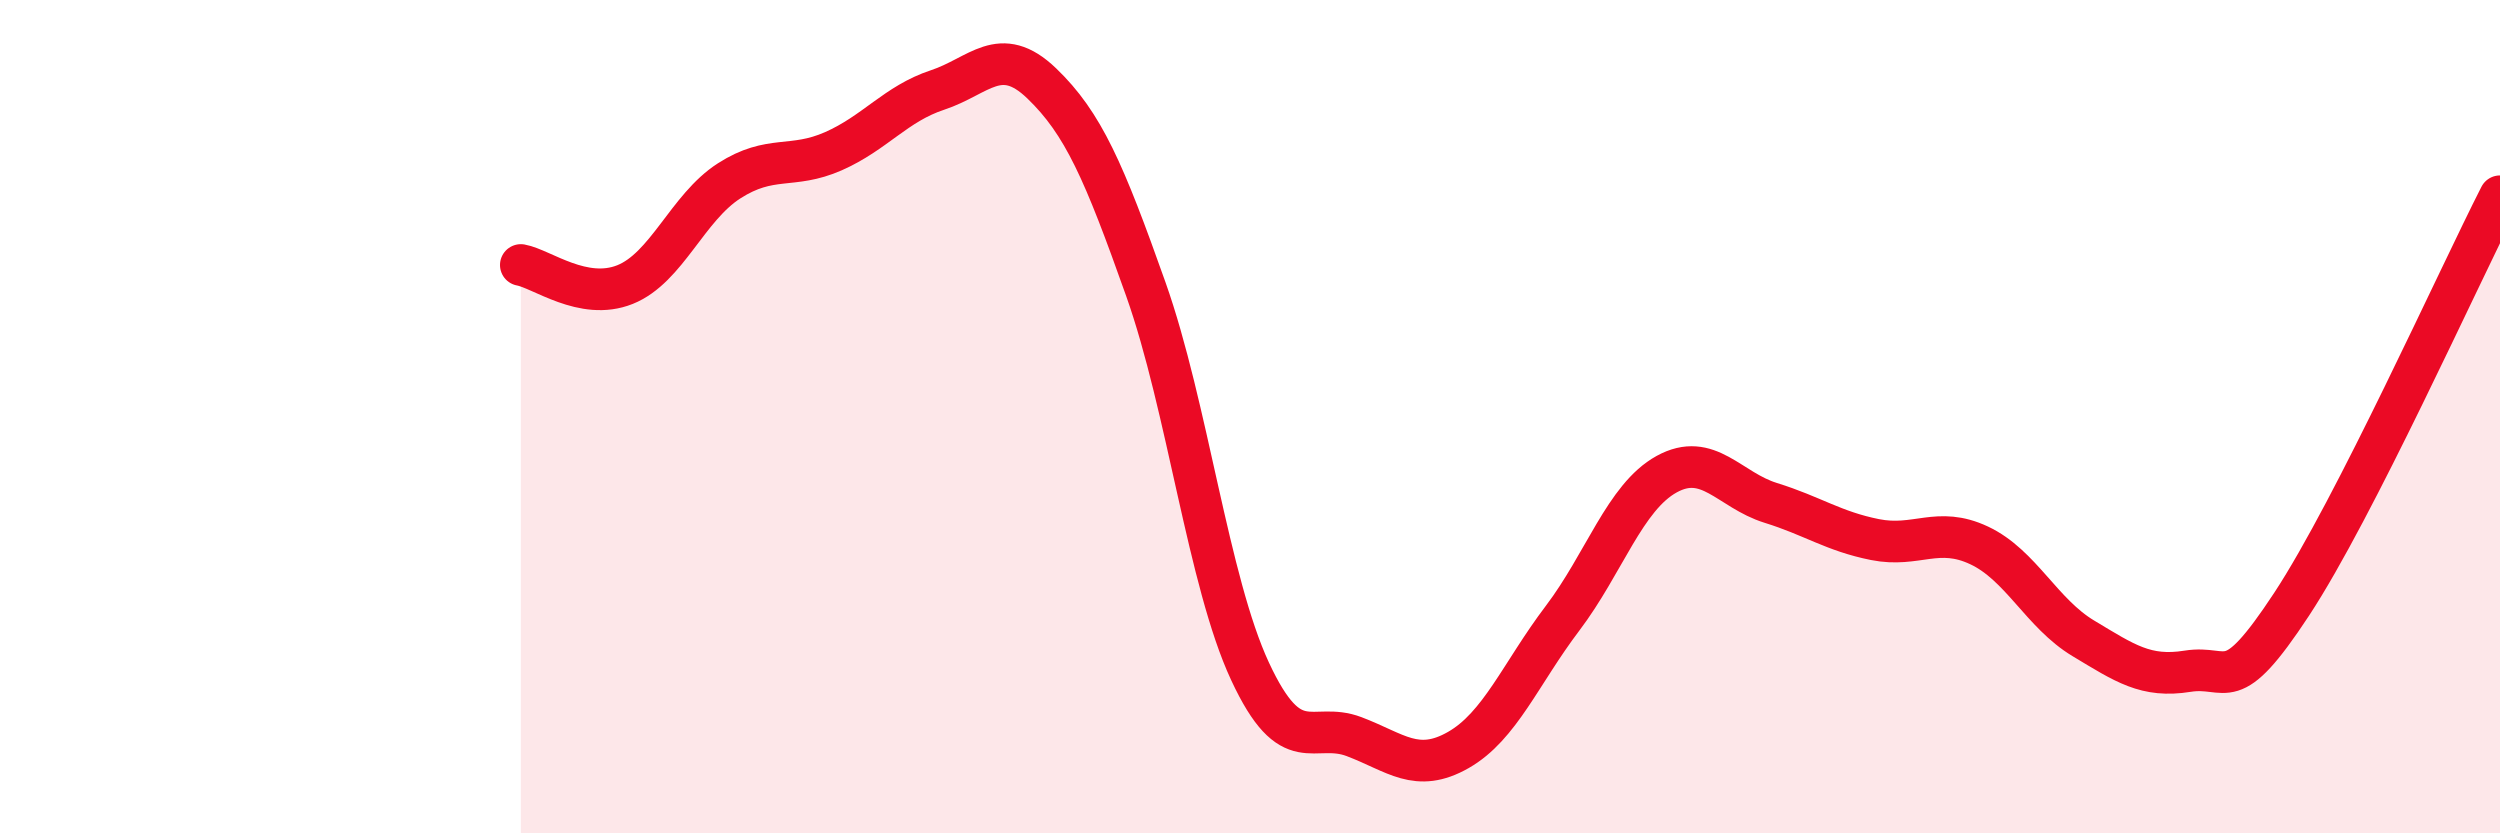
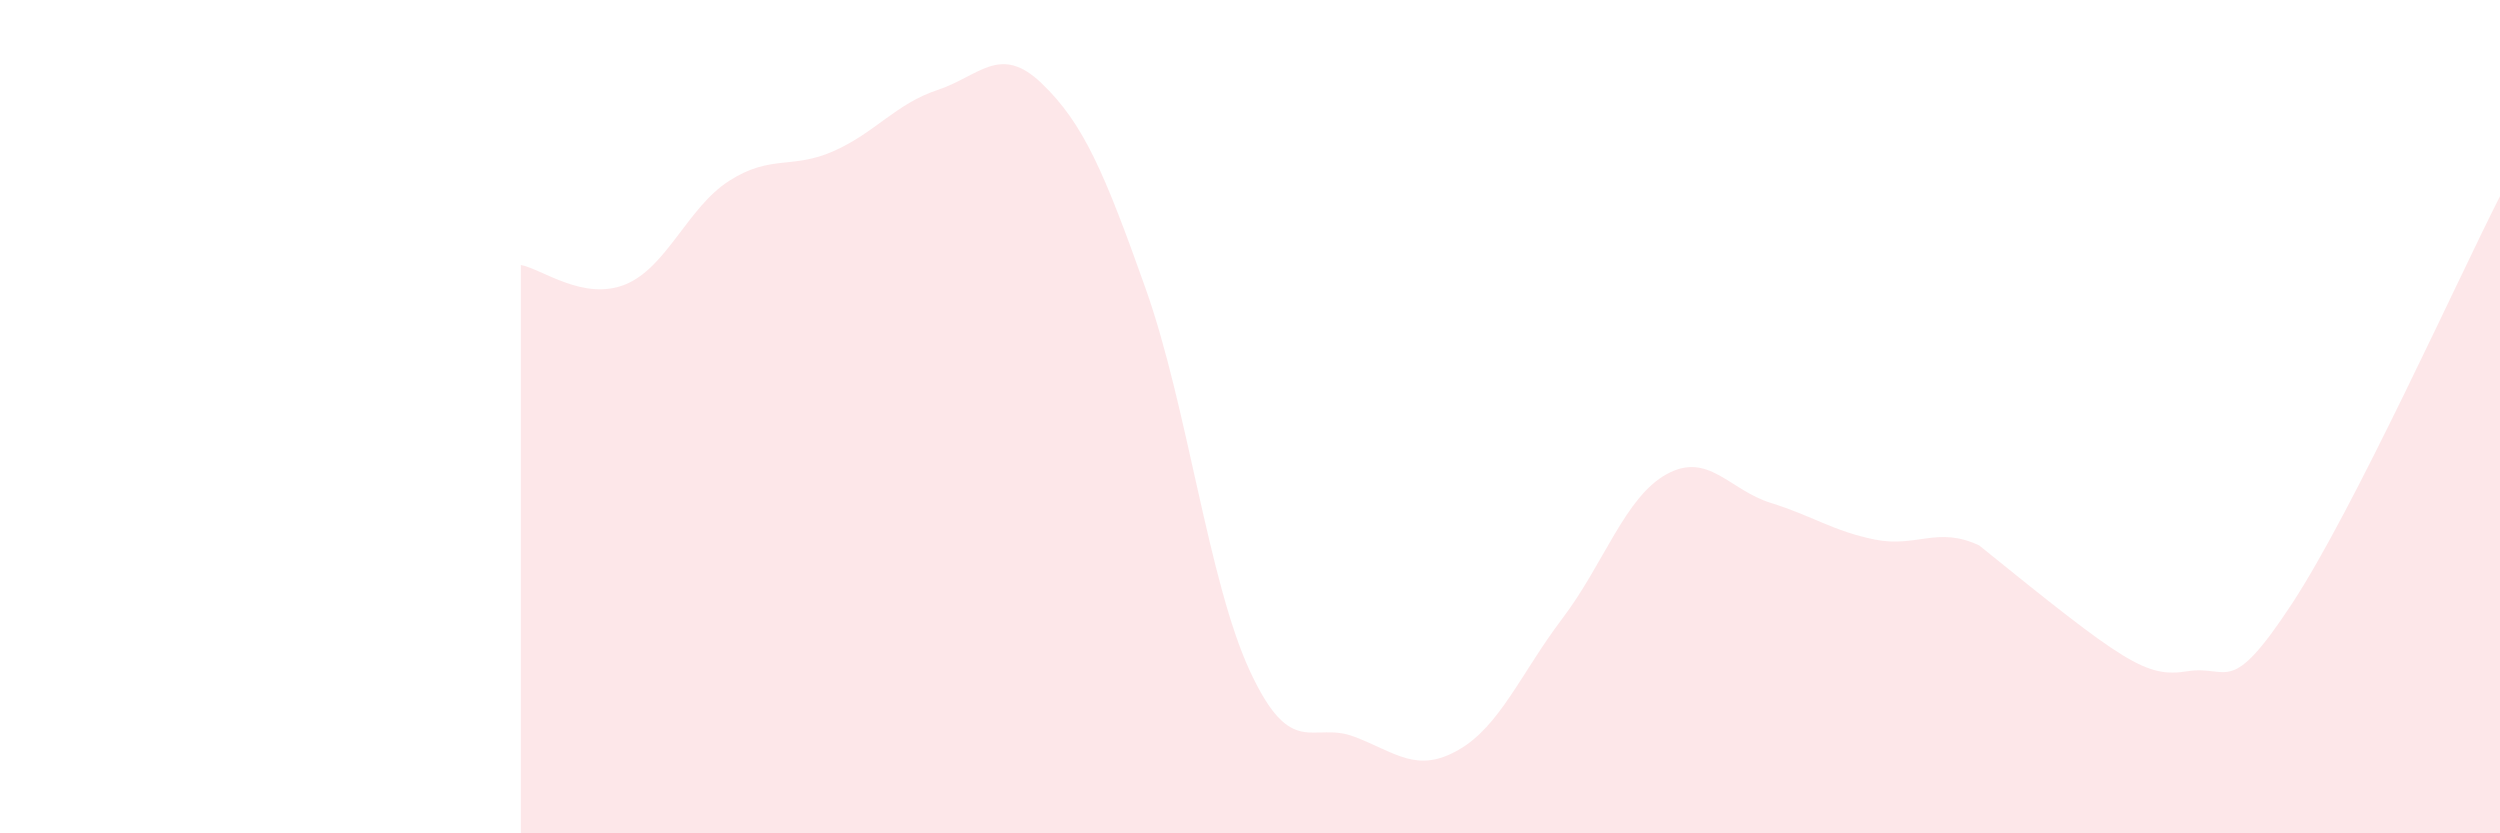
<svg xmlns="http://www.w3.org/2000/svg" width="60" height="20" viewBox="0 0 60 20">
-   <path d="M 12.5,6.36 C 13,6.45 14,7.23 15,6.83 C 16,6.43 16.5,4.98 17.5,4.34 C 18.5,3.7 19,4.07 20,3.63 C 21,3.19 21.5,2.49 22.5,2.16 C 23.5,1.83 24,1.04 25,2 C 26,2.96 26.5,4.12 27.5,6.94 C 28.5,9.76 29,13.96 30,16.11 C 31,18.26 31.5,17.3 32.5,17.68 C 33.5,18.06 34,18.57 35,18 C 36,17.43 36.5,16.16 37.5,14.84 C 38.5,13.52 39,11.93 40,11.38 C 41,10.83 41.5,11.76 42.5,12.07 C 43.5,12.38 44,12.75 45,12.95 C 46,13.15 46.5,12.62 47.5,13.09 C 48.5,13.56 49,14.72 50,15.32 C 51,15.92 51.5,16.27 52.5,16.11 C 53.5,15.95 53.5,16.78 55,14.5 C 56.5,12.22 59,6.67 60,4.71L60 20L12.5 20Z" fill="#EB0A25" opacity="0.1" stroke-linecap="round" stroke-linejoin="round" />
-   <path d="M 12.5,6.36 C 13,6.45 14,7.23 15,6.83 C 16,6.43 16.5,4.98 17.5,4.34 C 18.5,3.7 19,4.07 20,3.63 C 21,3.19 21.5,2.49 22.5,2.16 C 23.5,1.83 24,1.04 25,2 C 26,2.96 26.5,4.12 27.5,6.94 C 28.5,9.76 29,13.96 30,16.11 C 31,18.26 31.5,17.3 32.5,17.68 C 33.5,18.06 34,18.57 35,18 C 36,17.43 36.5,16.16 37.5,14.84 C 38.5,13.52 39,11.93 40,11.38 C 41,10.83 41.5,11.76 42.5,12.07 C 43.5,12.38 44,12.75 45,12.95 C 46,13.15 46.5,12.62 47.5,13.09 C 48.5,13.56 49,14.72 50,15.32 C 51,15.92 51.5,16.27 52.5,16.11 C 53.5,15.95 53.5,16.78 55,14.5 C 56.5,12.22 59,6.67 60,4.71" stroke="#EB0A25" stroke-width="1" fill="none" stroke-linecap="round" stroke-linejoin="round" />
+   <path d="M 12.5,6.36 C 13,6.45 14,7.23 15,6.83 C 16,6.43 16.5,4.98 17.5,4.34 C 18.5,3.7 19,4.07 20,3.63 C 21,3.19 21.5,2.49 22.5,2.16 C 23.5,1.83 24,1.04 25,2 C 26,2.96 26.5,4.12 27.5,6.94 C 28.5,9.76 29,13.96 30,16.11 C 31,18.26 31.5,17.3 32.5,17.68 C 33.5,18.06 34,18.57 35,18 C 36,17.43 36.5,16.16 37.5,14.84 C 38.5,13.52 39,11.93 40,11.38 C 41,10.83 41.5,11.76 42.5,12.07 C 43.5,12.38 44,12.75 45,12.95 C 46,13.15 46.5,12.62 47.5,13.09 C 51,15.92 51.5,16.27 52.5,16.11 C 53.5,15.95 53.5,16.78 55,14.5 C 56.5,12.22 59,6.67 60,4.71L60 20L12.5 20Z" fill="#EB0A25" opacity="0.1" stroke-linecap="round" stroke-linejoin="round" />
</svg>